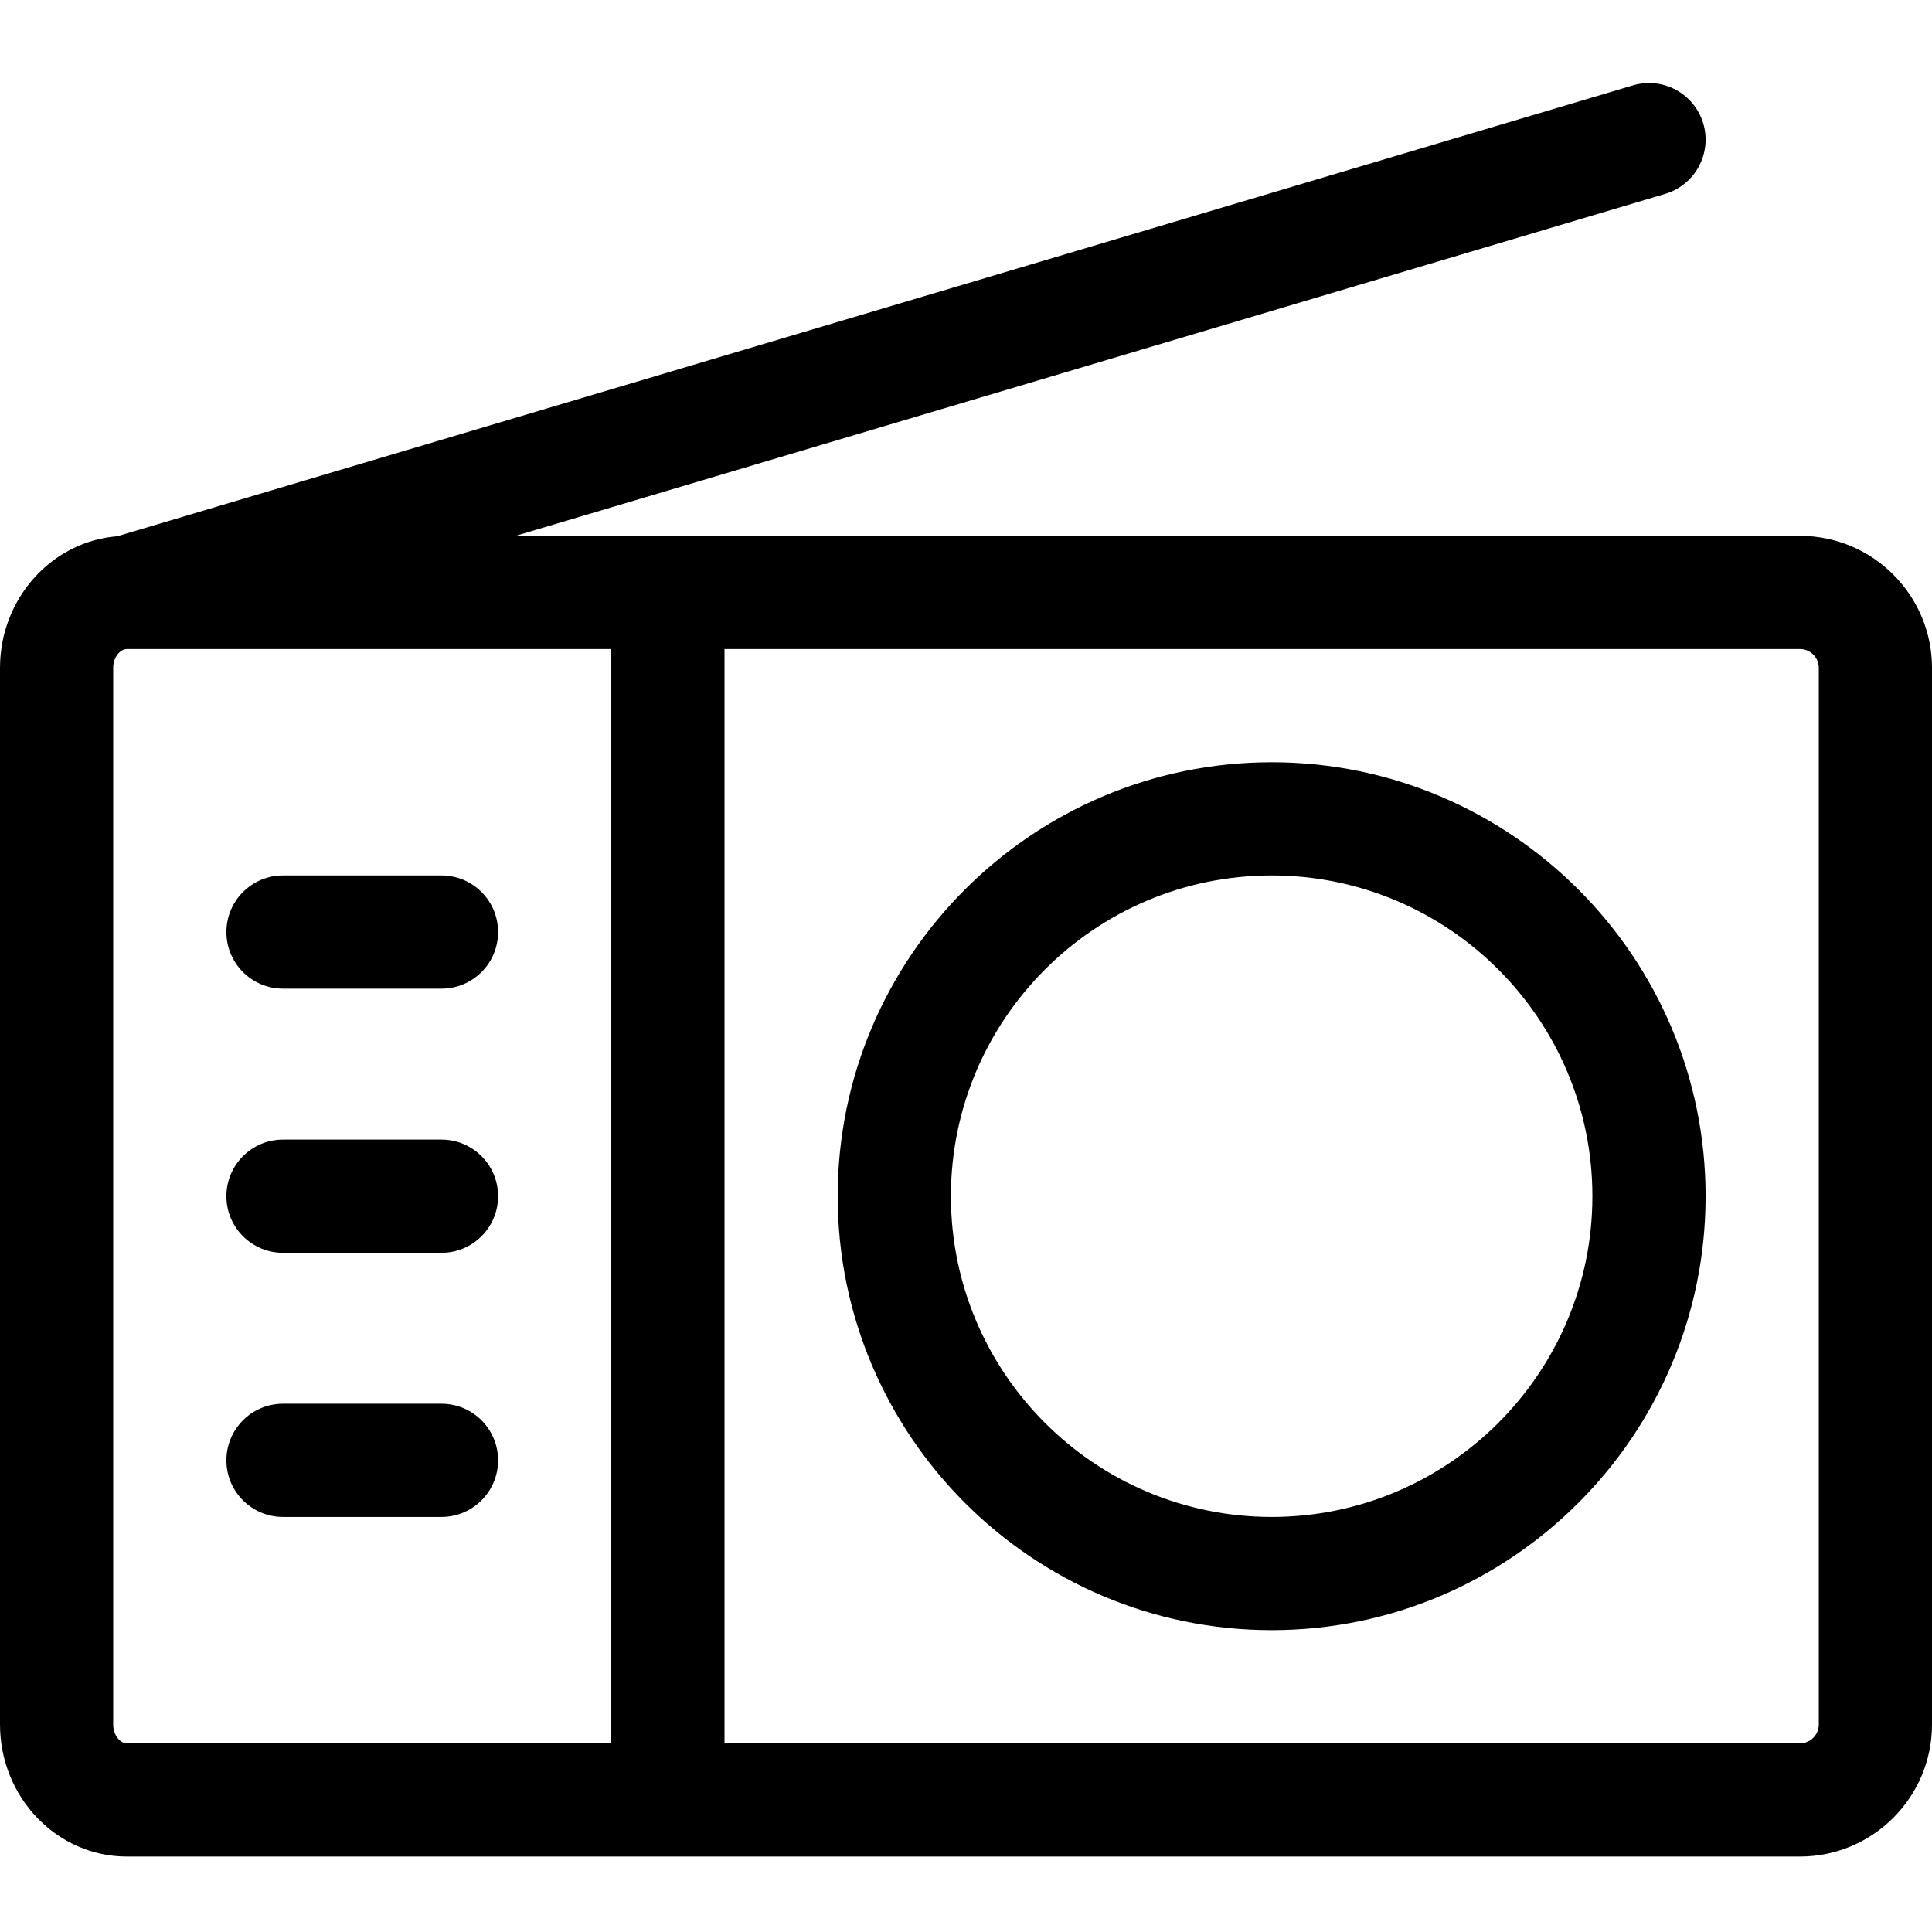
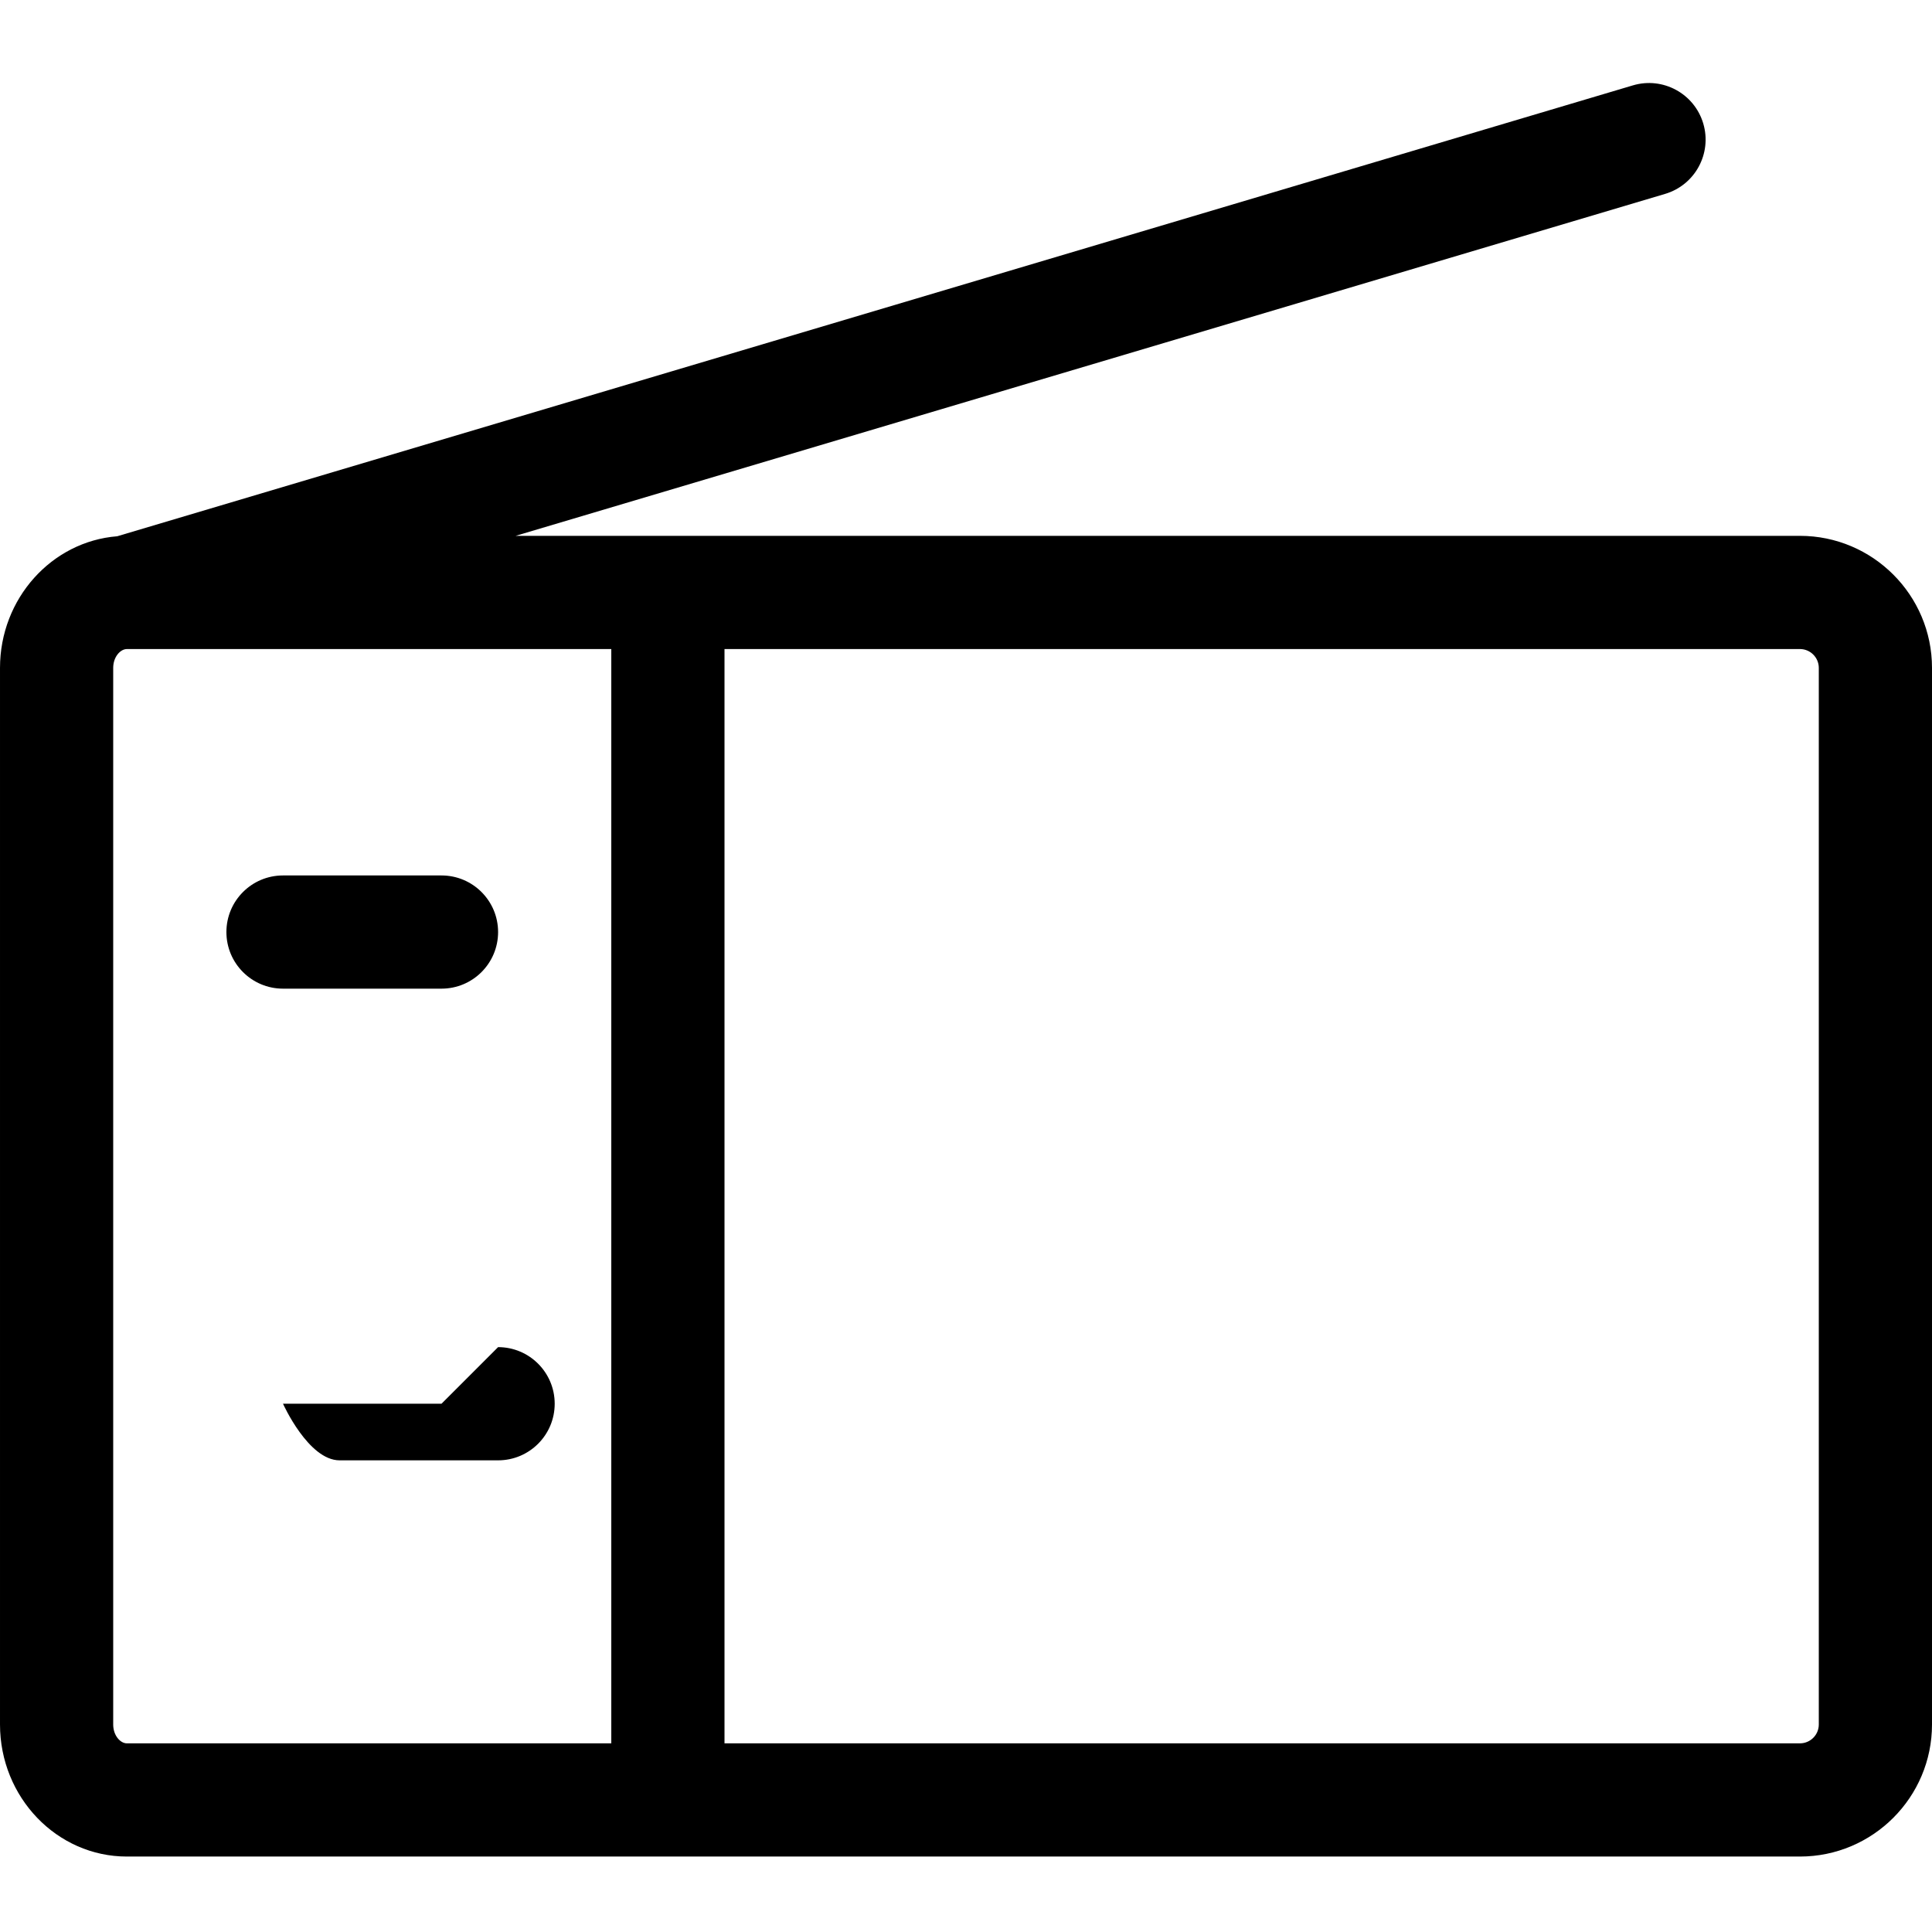
<svg xmlns="http://www.w3.org/2000/svg" height="512pt" viewBox="0 -21 512 511" width="512pt">
-   <path d="m337 180.504c-63.41 0-115 51.59-115 115s51.59 115 115 115 115-51.59 115-115-51.59-115-115-115zm0 200c-46.867 0-85-38.129-85-85 0-46.867 38.133-85 85-85s85 38.133 85 85c0 46.871-38.133 85-85 85zm0 0" />
  <path d="m477 120.504h-340.355l304.633-90.621c7.941-2.363 12.461-10.715 10.102-18.656-2.363-7.938-10.715-12.465-18.656-10.098l-401.664 119.488c-17.344 1.367-31.059 16.488-31.059 34.887v280c0 19.301 15.078 35 33.613 35h443.387c19.301 0 35-15.699 35-35v-280c0-19.297-15.699-35-35-35zm-447 315v-280c0-2.934 1.891-4.977 3.594-4.996h.016c.035 0 .074-.004.109-.004h128.281v290h-128.387c-1.707 0-3.613-2.051-3.613-5zm452 0c0 2.758-2.242 5-5 5h-285v-290h285c2.758 0 5 2.242 5 5zm0 0" />
  <path d="m117 210.504h-42c-8.285 0-15 6.715-15 15s6.715 15 15 15h42c8.285 0 15-6.715 15-15s-6.715-15-15-15zm0 0" />
-   <path d="m117 280.504h-42c-8.285 0-15 6.715-15 15s6.715 15 15 15h42c8.285 0 15-6.715 15-15s-6.715-15-15-15zm0 0" />
-   <path d="m117 350.504h-42c-8.285 0-15 6.715-15 15s6.715 15 15 15h42c8.285 0 15-6.715 15-15s-6.715-15-15-15zm0 0" />
+   <path d="m117 350.504h-42s6.715 15 15 15h42c8.285 0 15-6.715 15-15s-6.715-15-15-15zm0 0" />
</svg>